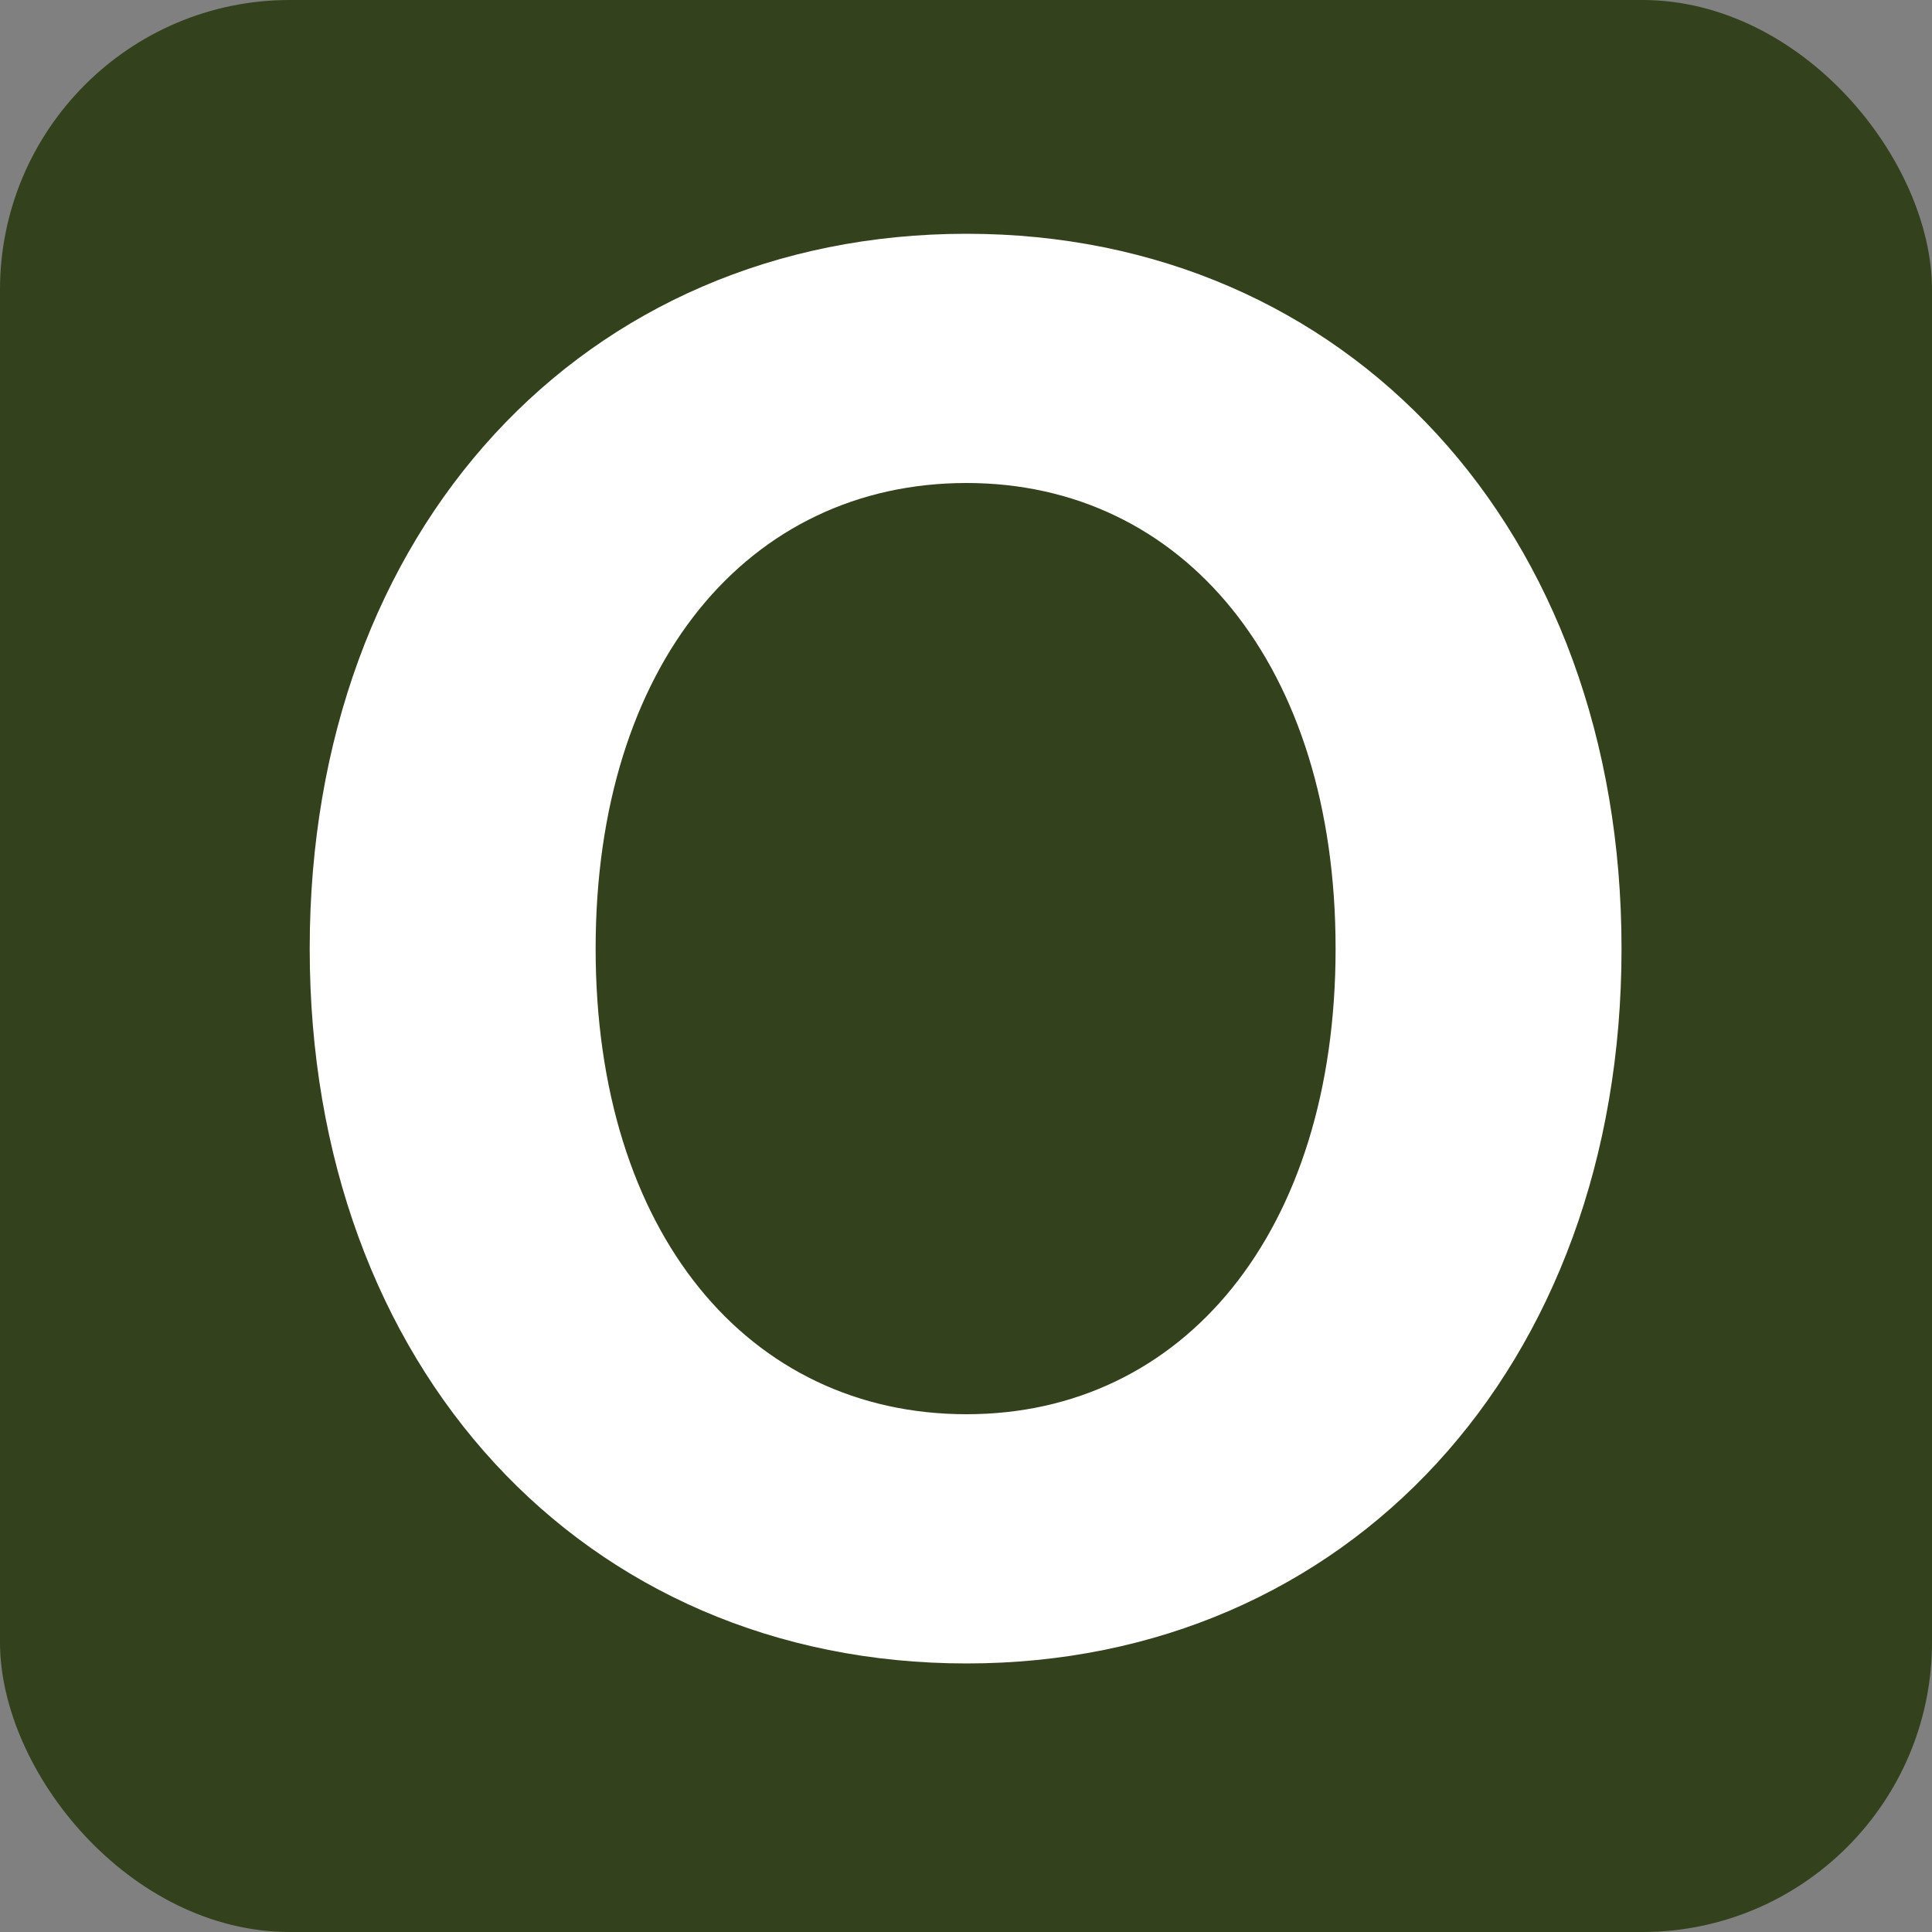
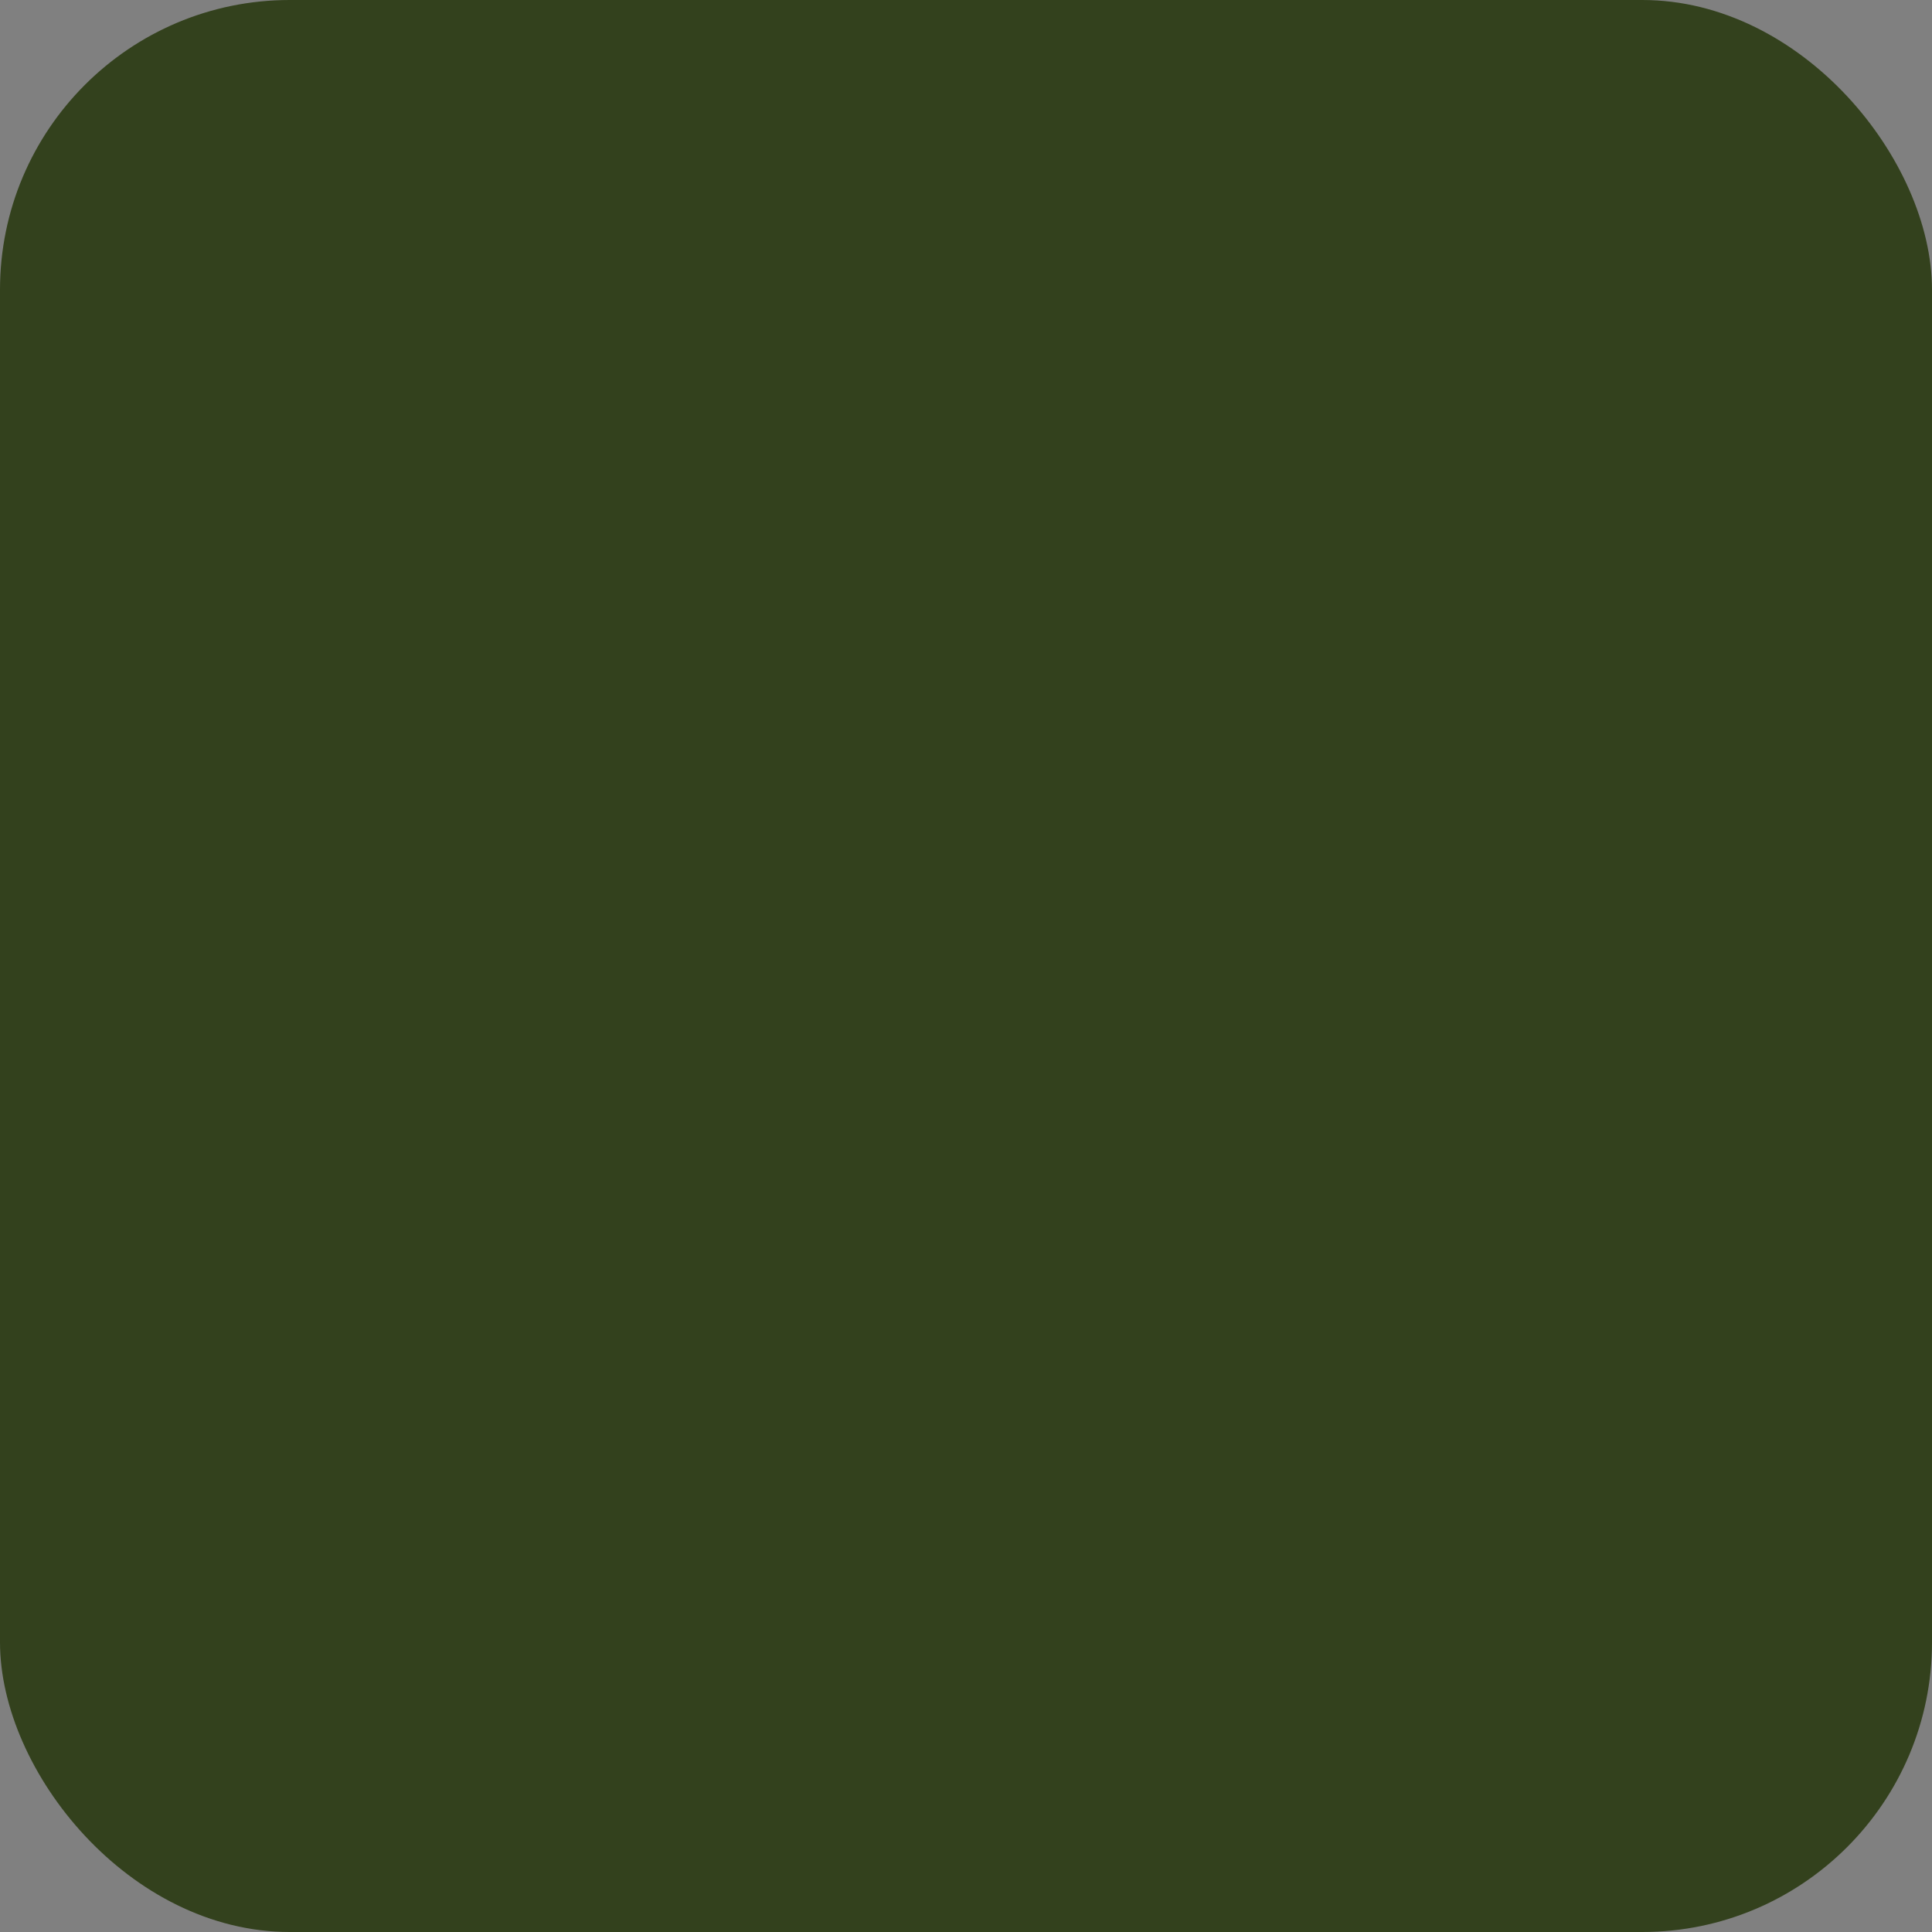
<svg xmlns="http://www.w3.org/2000/svg" width="40" height="40" viewBox="0 0 40 40" fill="none">
  <rect x="0" y="0" width="40" height="40" fill="#808080" stroke="none" />
  <rect width="40" height="40" rx="6" fill="#33411D" />
-   <path d="M6.412 19.64C6.412 10.96 12.092 4.84 20.012 4.84C27.892 4.84 33.572 10.96 33.572 19.64C33.572 28.32 27.892 34.44 20.012 34.44C12.092 34.44 6.412 28.32 6.412 19.64ZM27.652 19.64C27.652 13.76 24.492 10 20.012 10C15.492 10 12.332 13.76 12.332 19.64C12.332 25.52 15.492 29.28 20.012 29.28C24.492 29.28 27.652 25.52 27.652 19.64Z" fill="white" />
</svg>